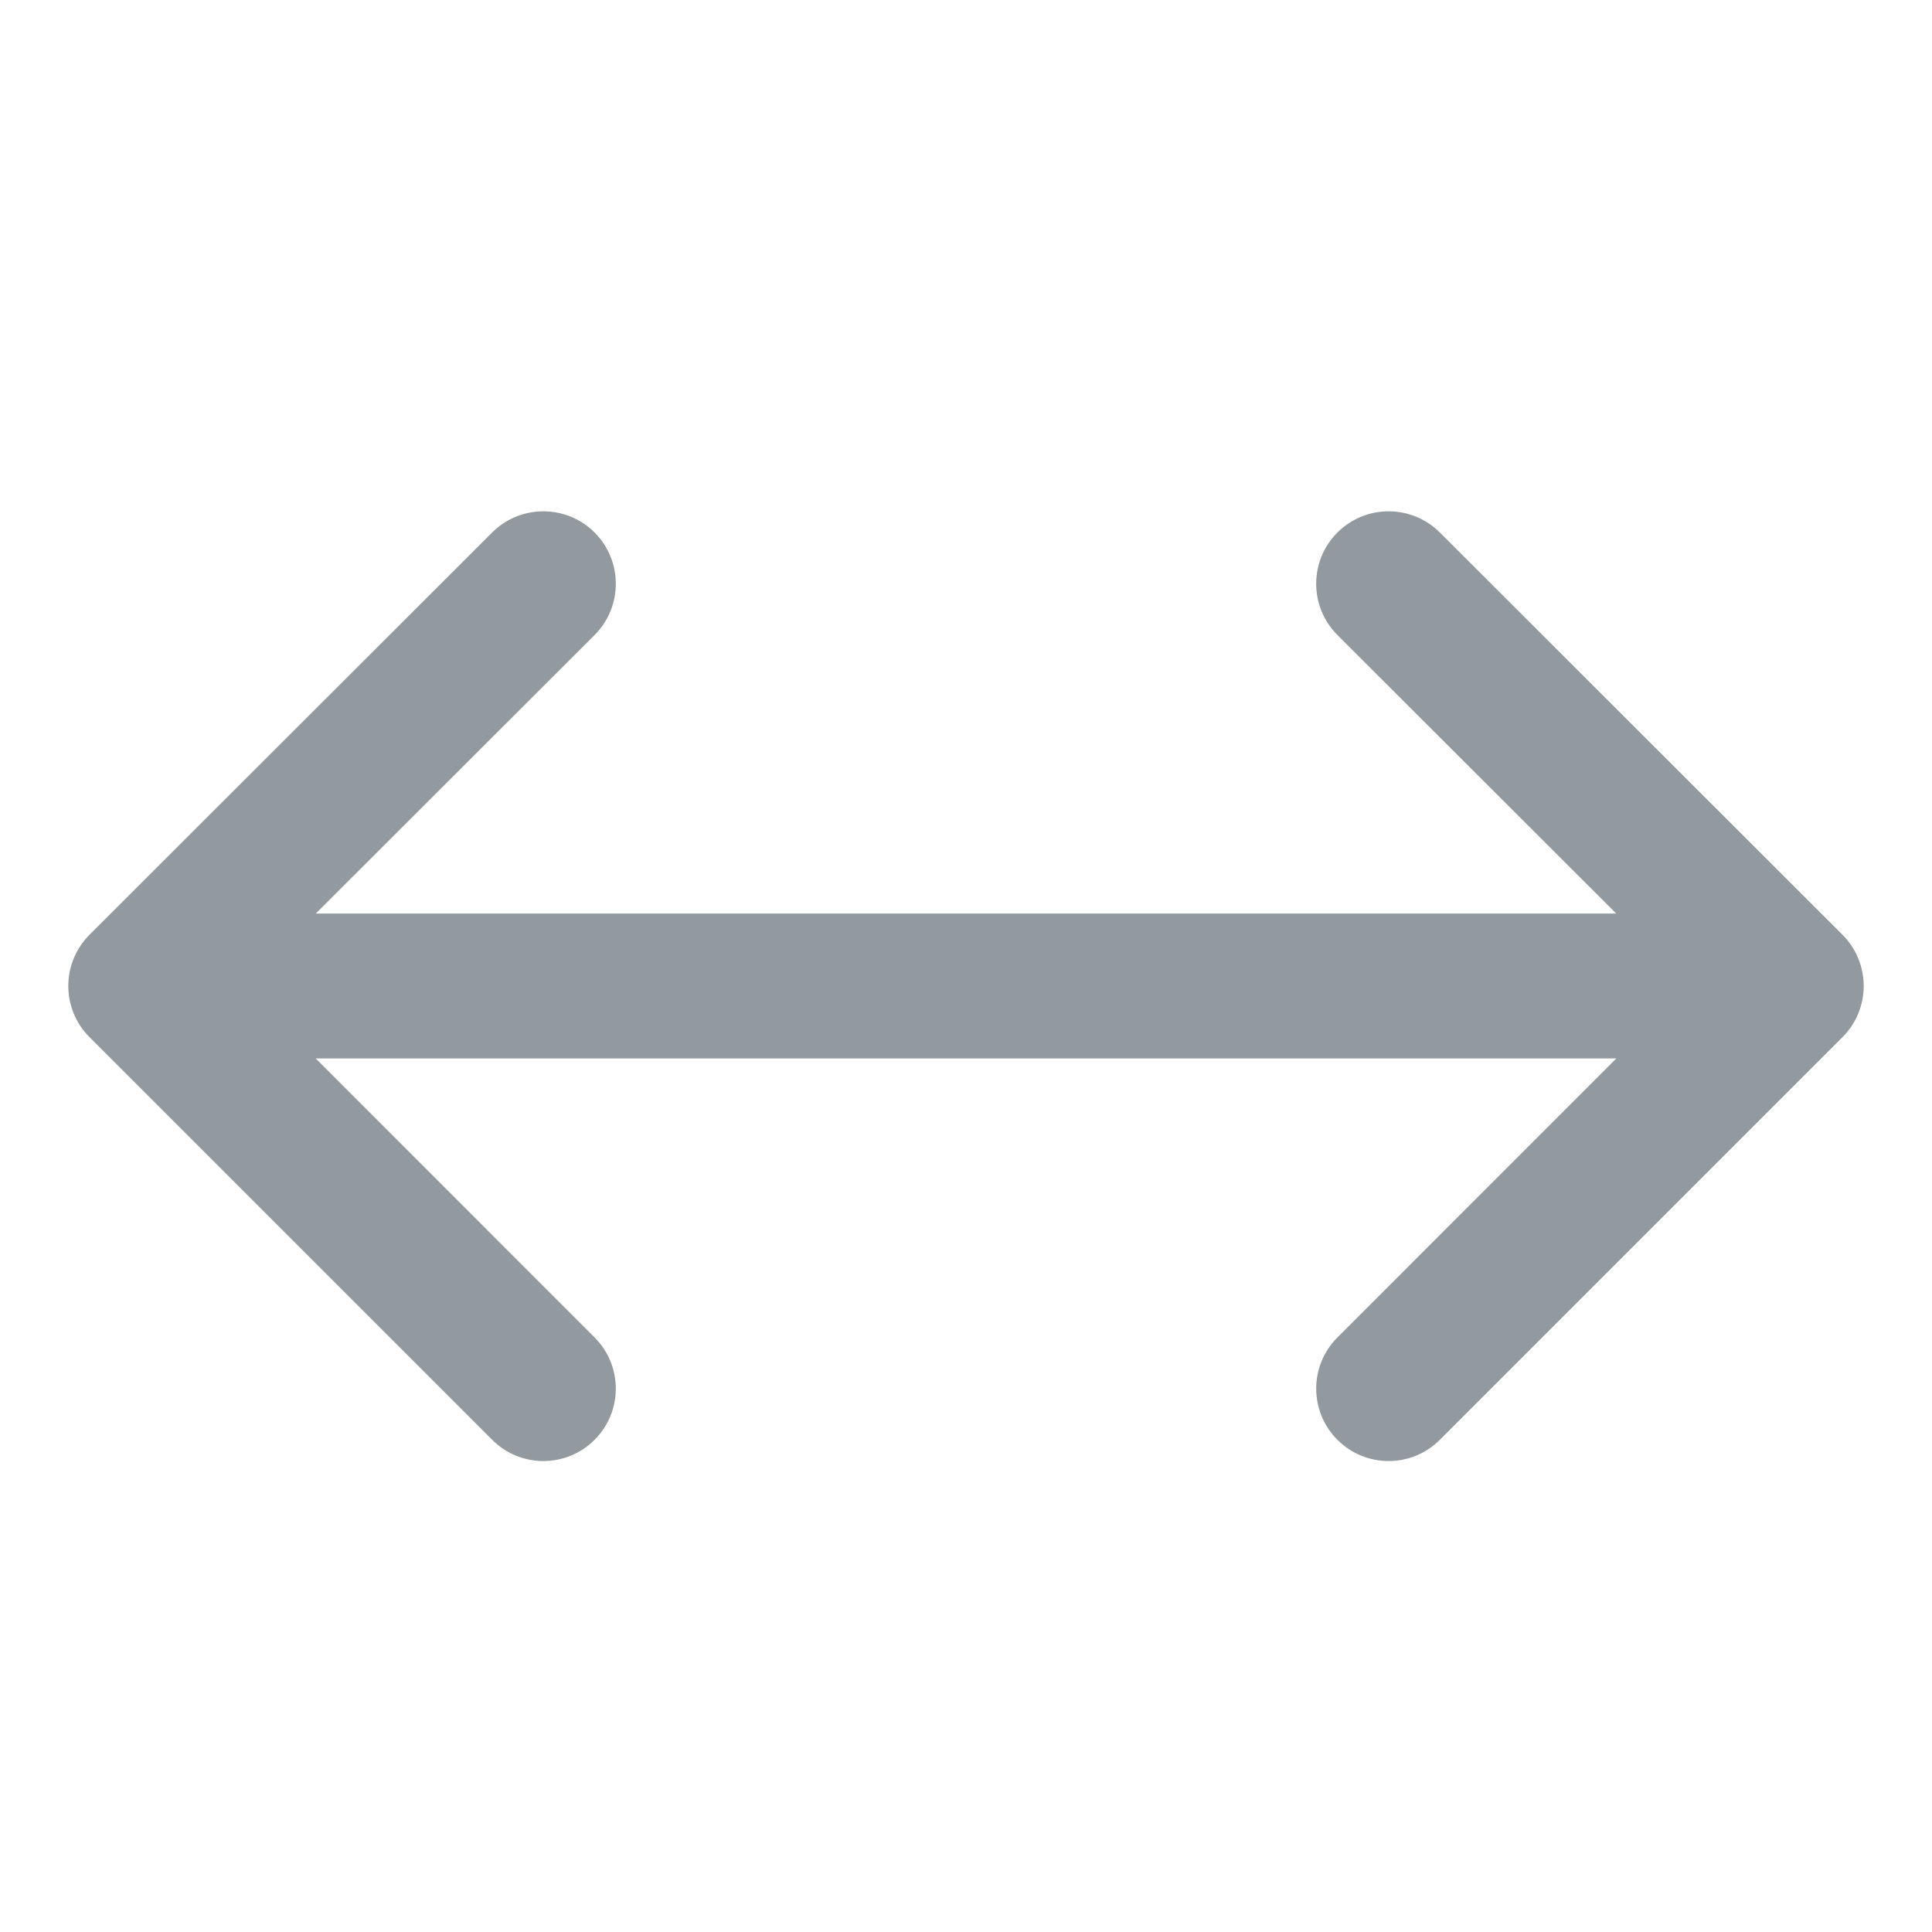
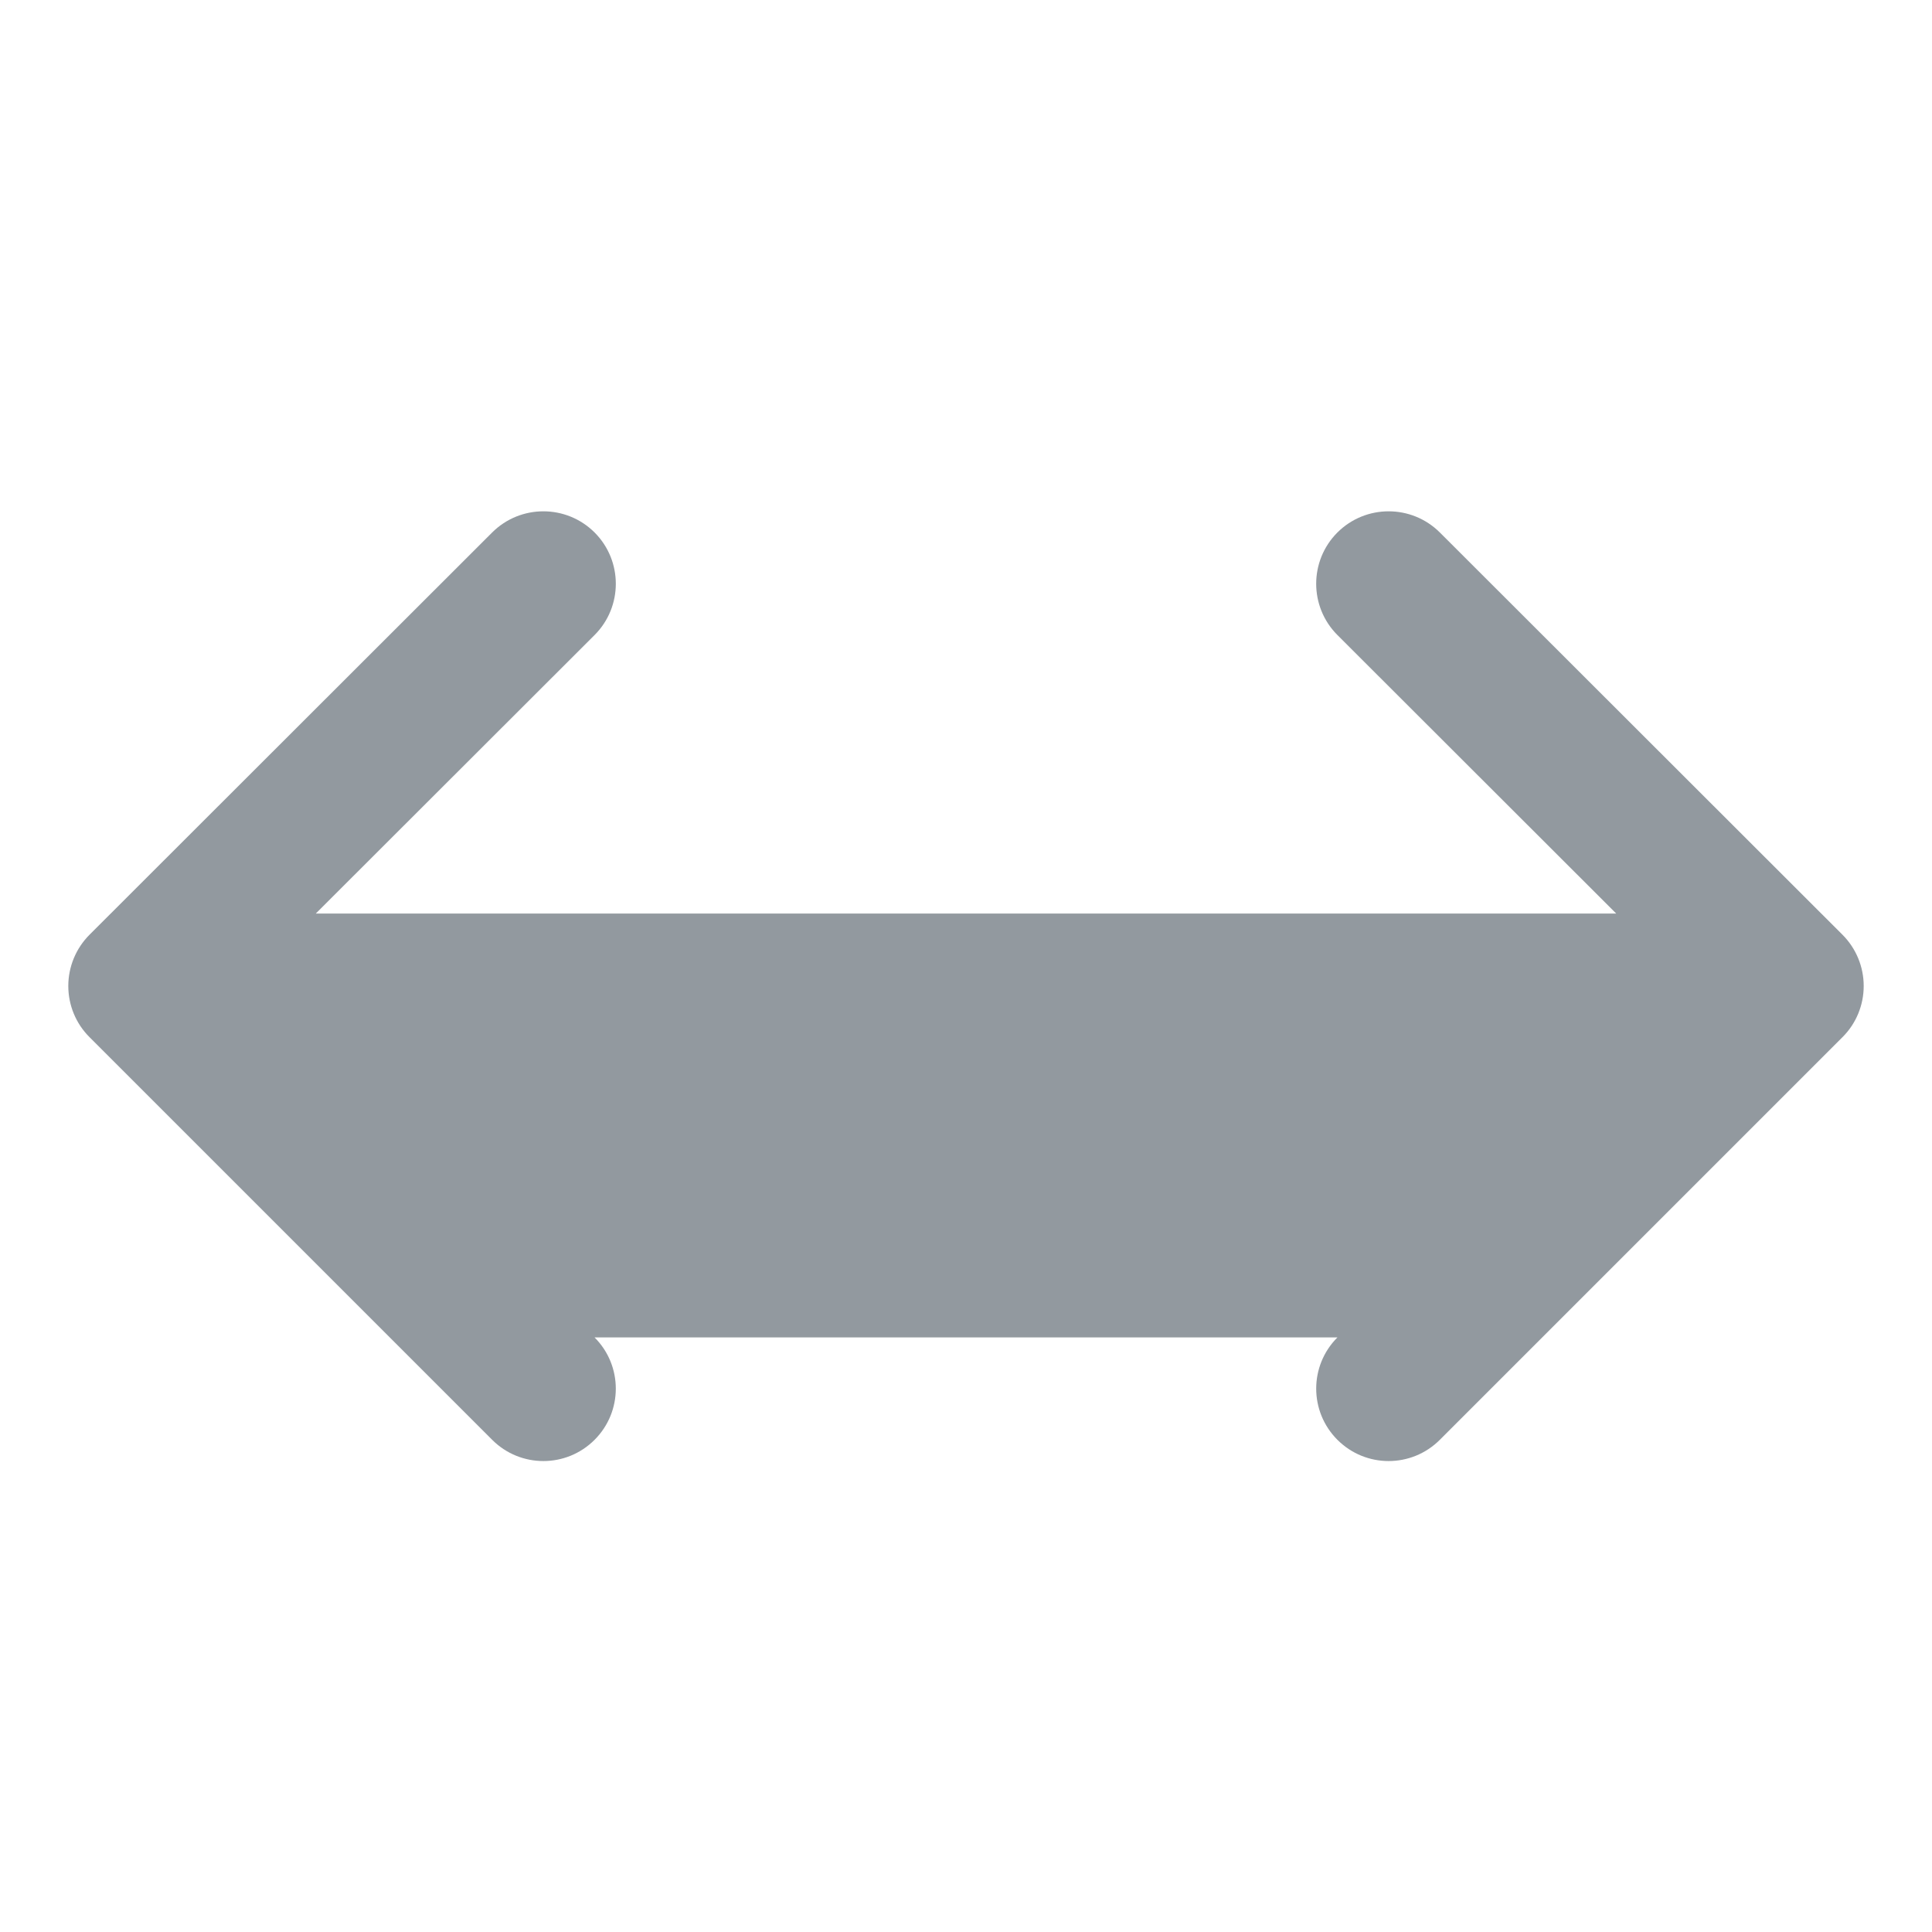
<svg xmlns="http://www.w3.org/2000/svg" width="20" height="20" viewBox="0 0 20 20" fill="none">
-   <path d="M6.155 6.574C6.448 6.281 6.448 5.806 6.156 5.513C5.863 5.22 5.388 5.22 5.095 5.512L0.927 9.676C0.786 9.817 0.707 10.008 0.707 10.207C0.707 10.406 0.786 10.597 0.927 10.737L5.095 14.905C5.388 15.198 5.862 15.198 6.155 14.905C6.448 14.612 6.448 14.138 6.155 13.845L3.268 10.957H16.732L13.845 13.845C13.552 14.138 13.552 14.612 13.845 14.905C14.138 15.198 14.612 15.198 14.905 14.905L19.073 10.737C19.214 10.597 19.293 10.406 19.293 10.207C19.293 10.008 19.214 9.817 19.073 9.676L14.905 5.512C14.612 5.22 14.137 5.22 13.844 5.513C13.552 5.806 13.552 6.281 13.845 6.574L16.731 9.457H3.269L6.155 6.574Z" fill="#92999F" />
+   <path d="M6.155 6.574C6.448 6.281 6.448 5.806 6.156 5.513C5.863 5.22 5.388 5.22 5.095 5.512L0.927 9.676C0.786 9.817 0.707 10.008 0.707 10.207C0.707 10.406 0.786 10.597 0.927 10.737L5.095 14.905C5.388 15.198 5.862 15.198 6.155 14.905C6.448 14.612 6.448 14.138 6.155 13.845H16.732L13.845 13.845C13.552 14.138 13.552 14.612 13.845 14.905C14.138 15.198 14.612 15.198 14.905 14.905L19.073 10.737C19.214 10.597 19.293 10.406 19.293 10.207C19.293 10.008 19.214 9.817 19.073 9.676L14.905 5.512C14.612 5.22 14.137 5.22 13.844 5.513C13.552 5.806 13.552 6.281 13.845 6.574L16.731 9.457H3.269L6.155 6.574Z" fill="#92999F" />
</svg>